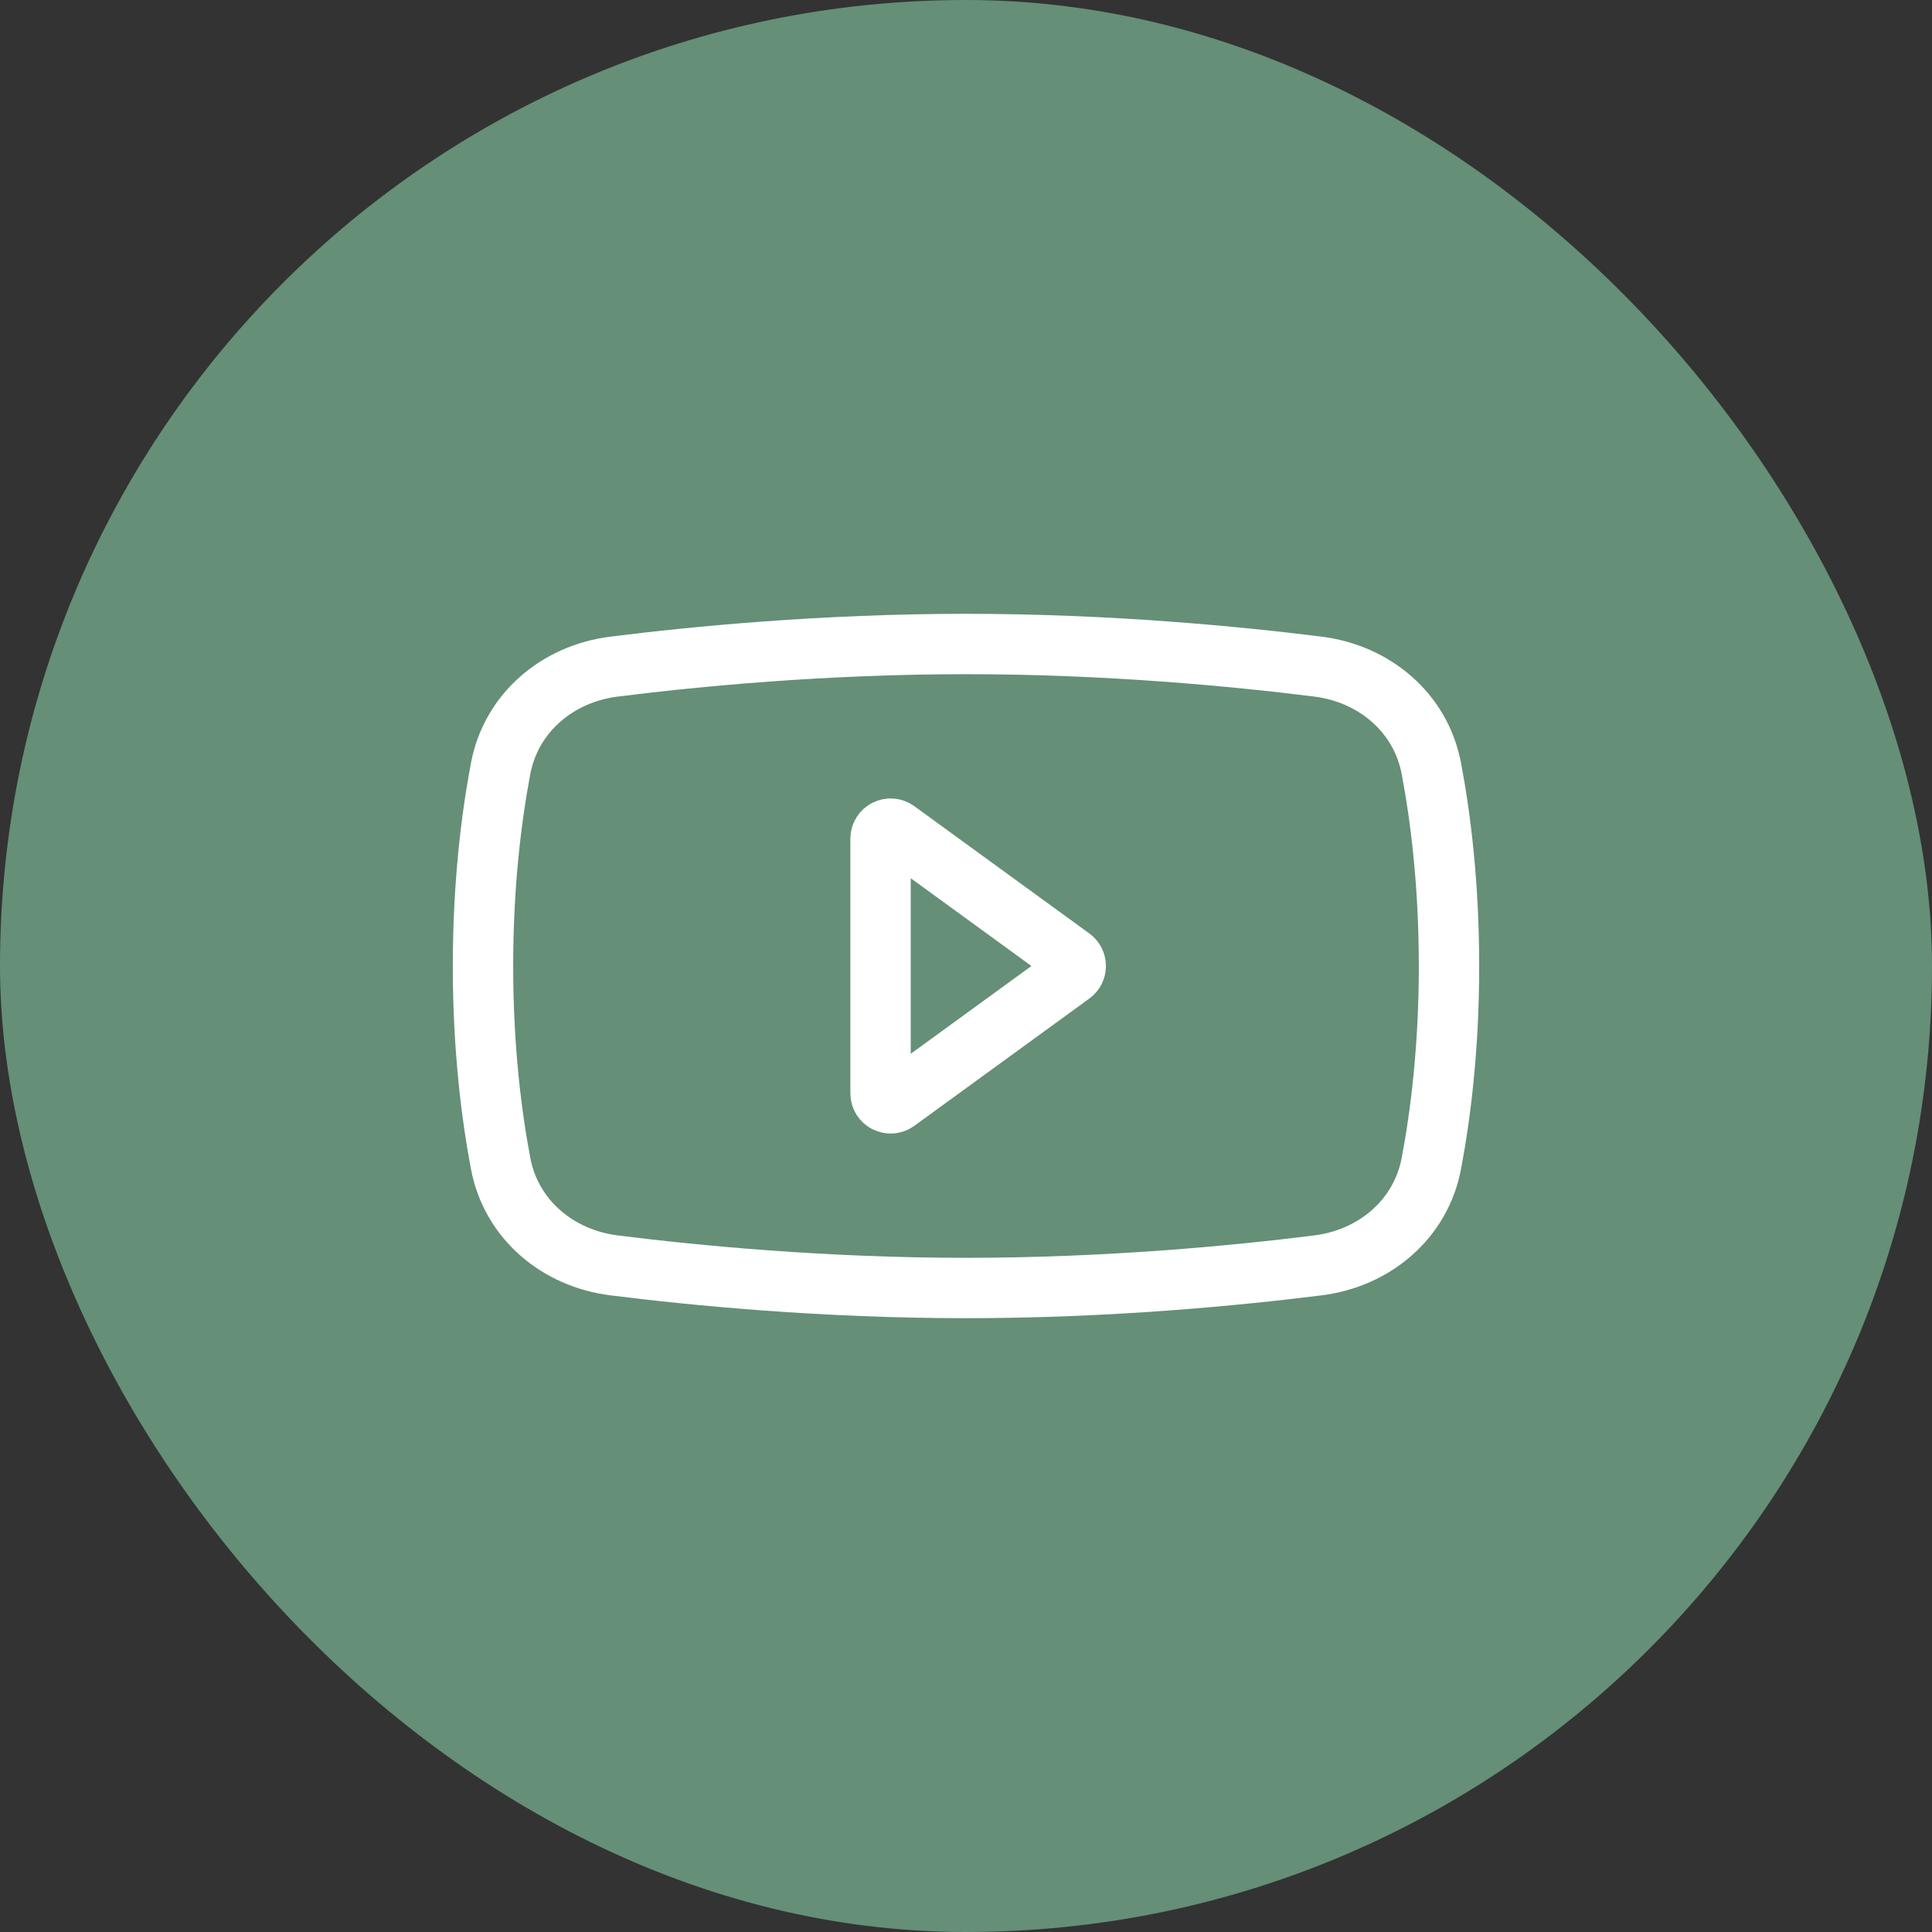
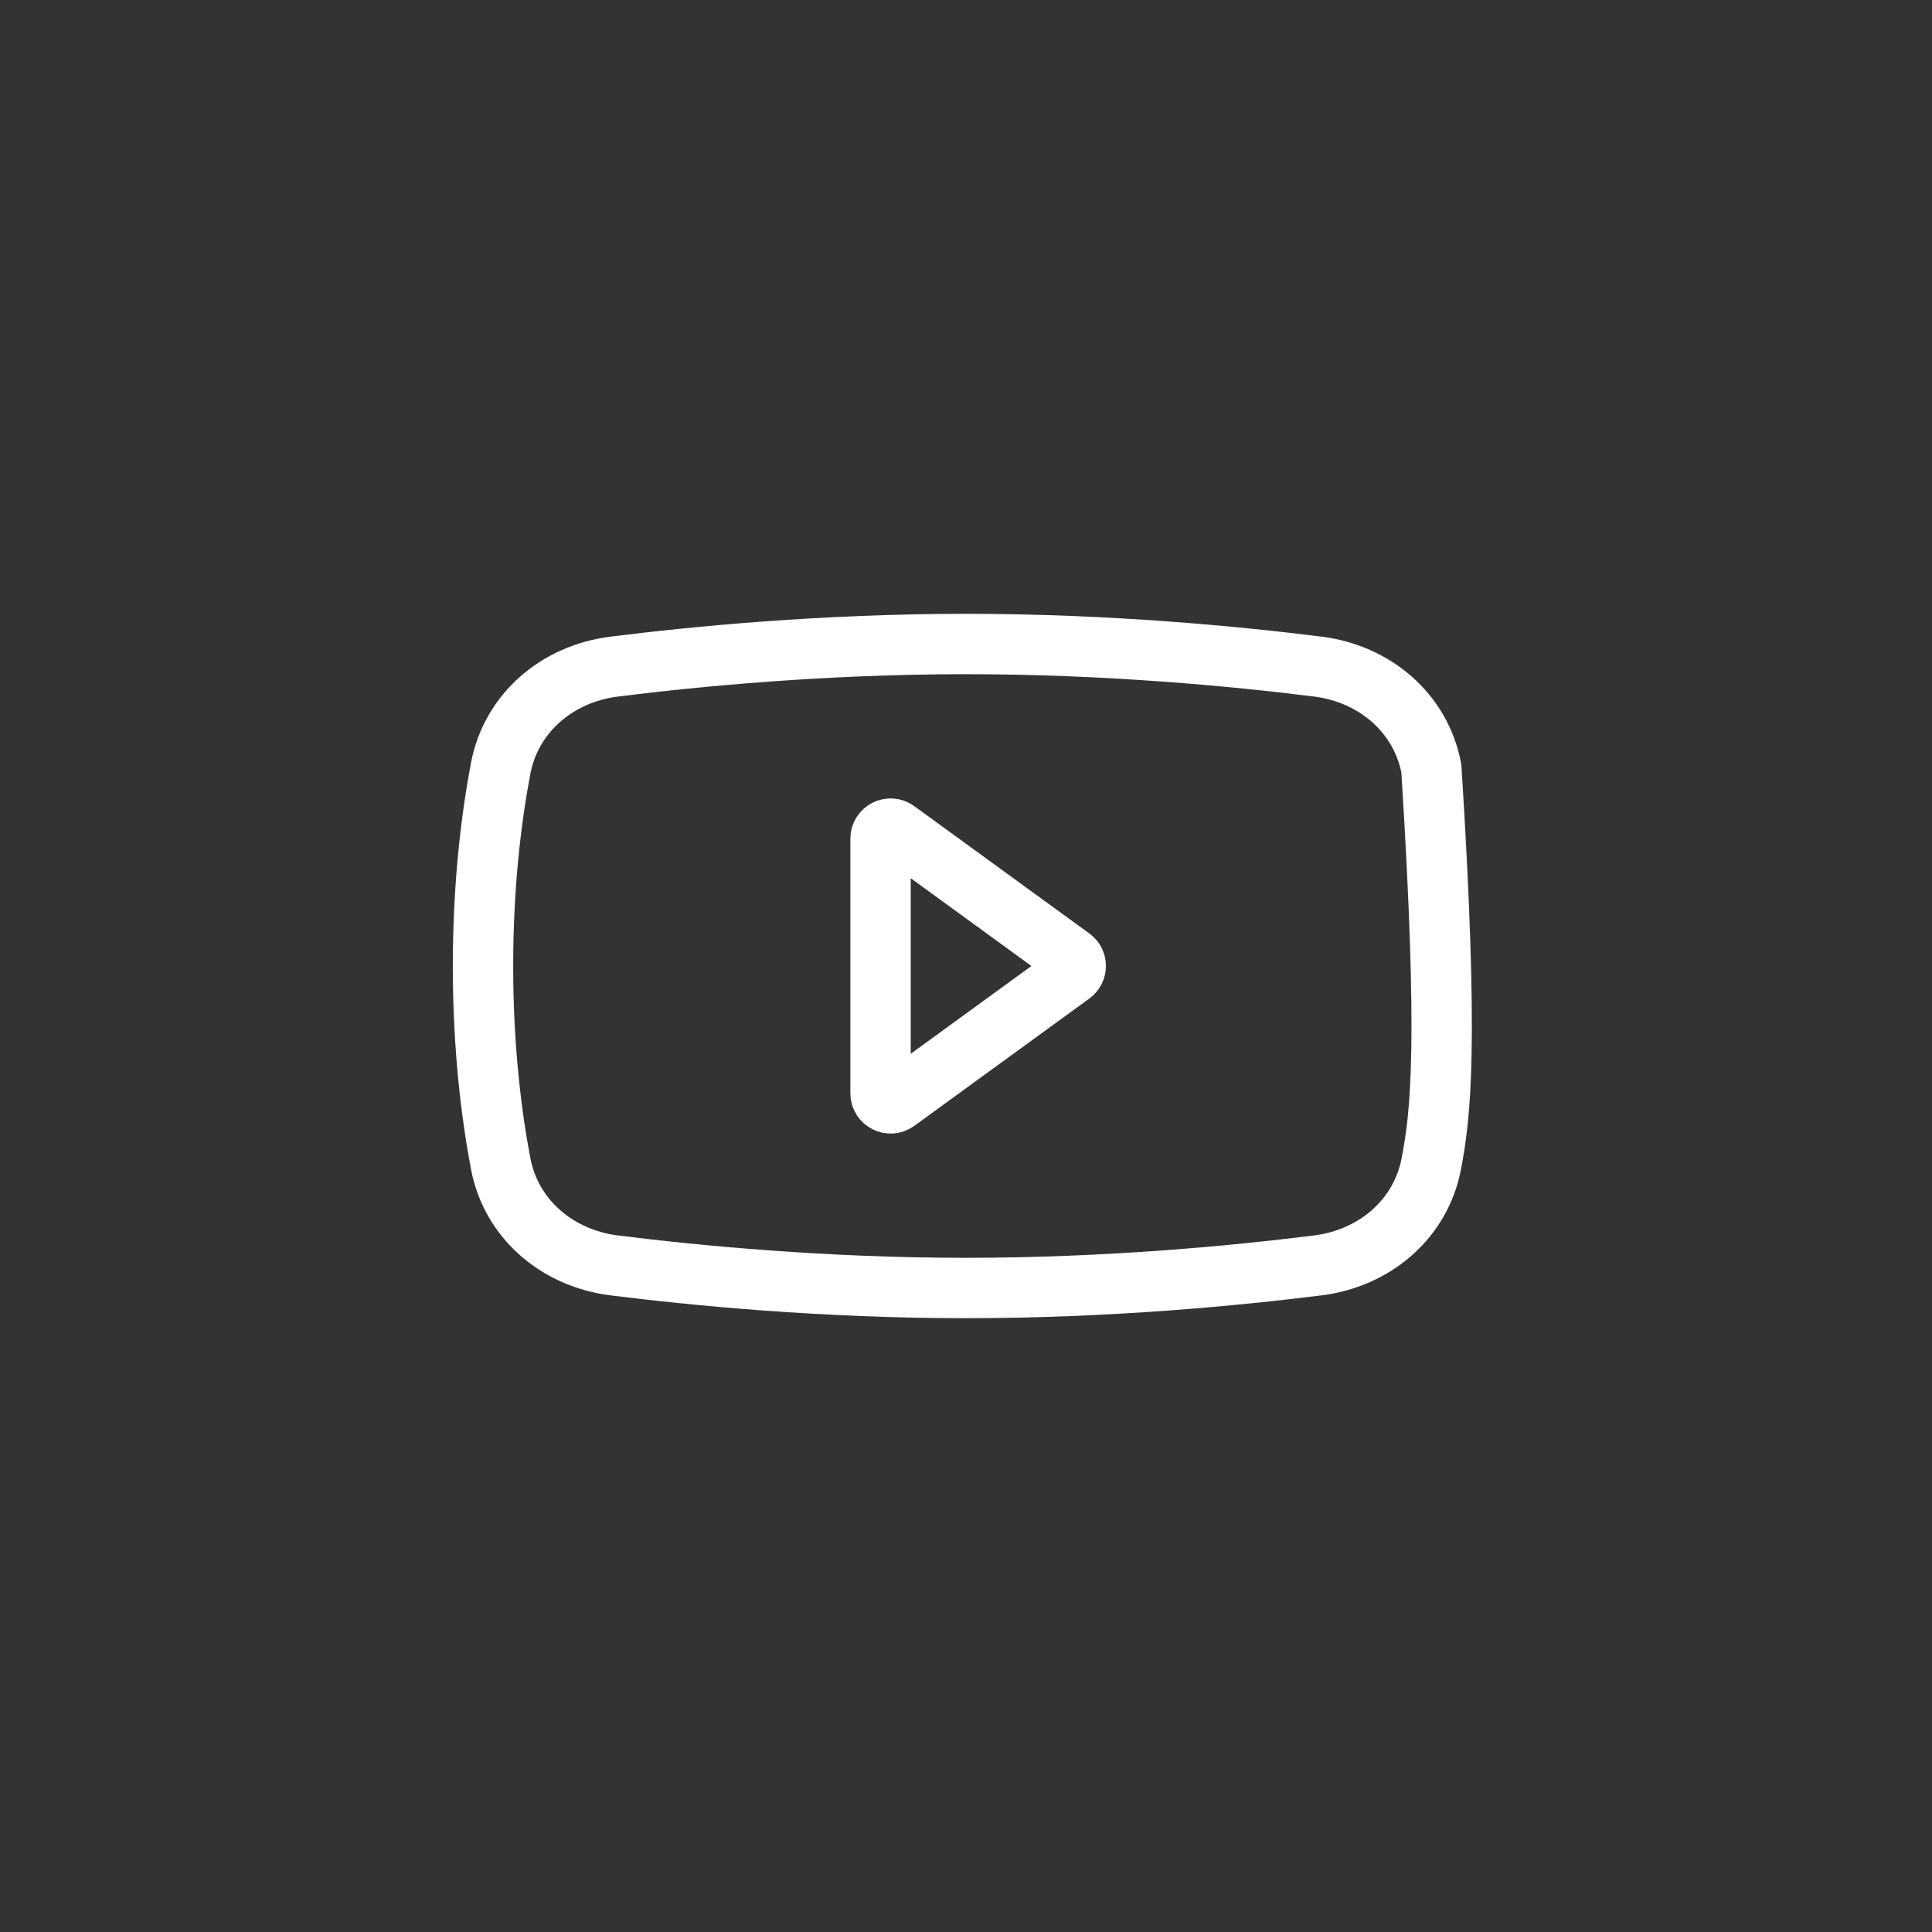
<svg xmlns="http://www.w3.org/2000/svg" width="48" height="48" viewBox="0 0 48 48" fill="none">
  <rect x="0" y="0" width="48" height="48" fill="#333333" stroke="none" />
-   <rect width="48" height="48" rx="24" fill="#658F77" />
-   <path d="M12.438 19.095C12.7 17.706 13.853 16.738 15.255 16.562C17.278 16.308 20.465 16 24 16C27.535 16 30.722 16.308 32.745 16.562C34.147 16.738 35.3 17.706 35.562 19.095C35.79 20.299 36 21.963 36 24C36 26.037 35.79 27.701 35.562 28.905C35.3 30.294 34.147 31.262 32.745 31.438C30.722 31.692 27.535 32 24 32C20.465 32 17.278 31.692 15.255 31.438C13.853 31.262 12.7 30.294 12.438 28.905C12.21 27.701 12 26.037 12 24C12 21.963 12.21 20.299 12.438 19.095Z" stroke="white" stroke-width="1.5" stroke-linejoin="bevel" />
+   <path d="M12.438 19.095C12.7 17.706 13.853 16.738 15.255 16.562C17.278 16.308 20.465 16 24 16C27.535 16 30.722 16.308 32.745 16.562C34.147 16.738 35.3 17.706 35.562 19.095C36 26.037 35.79 27.701 35.562 28.905C35.3 30.294 34.147 31.262 32.745 31.438C30.722 31.692 27.535 32 24 32C20.465 32 17.278 31.692 15.255 31.438C13.853 31.262 12.7 30.294 12.438 28.905C12.21 27.701 12 26.037 12 24C12 21.963 12.21 20.299 12.438 19.095Z" stroke="white" stroke-width="1.5" stroke-linejoin="bevel" />
  <path d="M21.877 20.837C21.877 20.633 22.109 20.515 22.274 20.635L26.623 23.798C26.761 23.898 26.761 24.102 26.623 24.202L22.274 27.365C22.109 27.485 21.877 27.367 21.877 27.163L21.877 20.837Z" stroke="white" stroke-width="1.5" />
</svg>